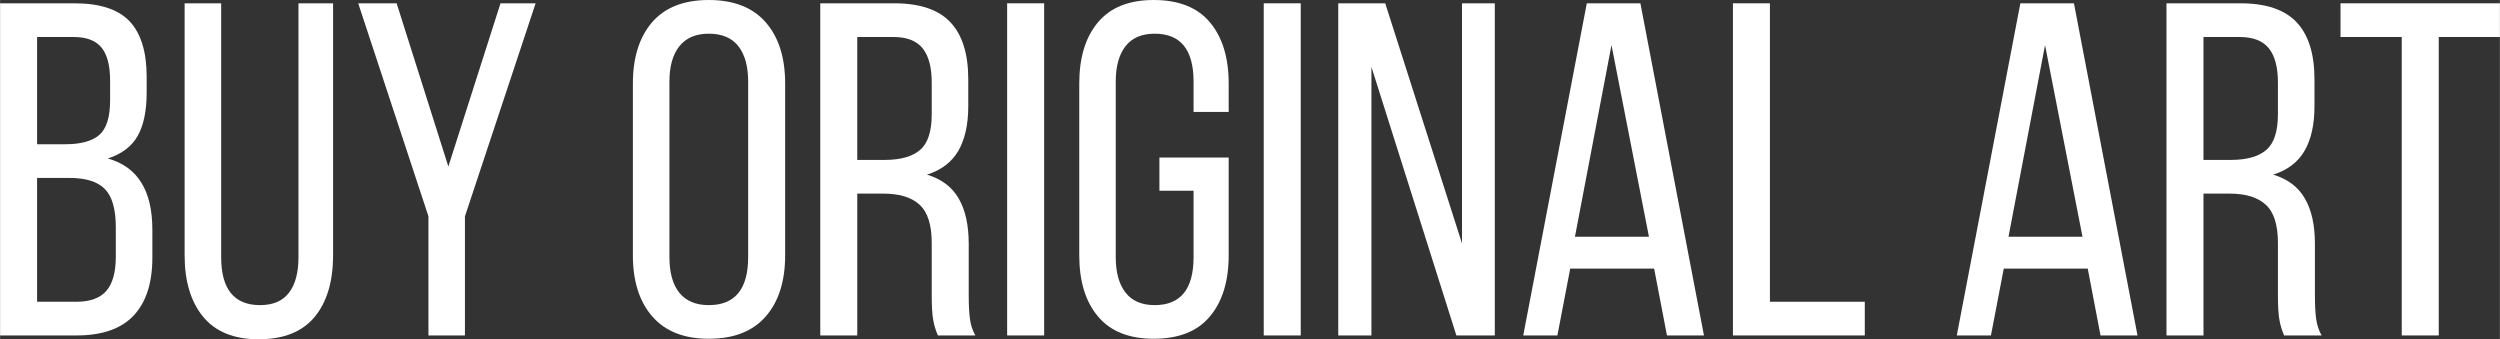
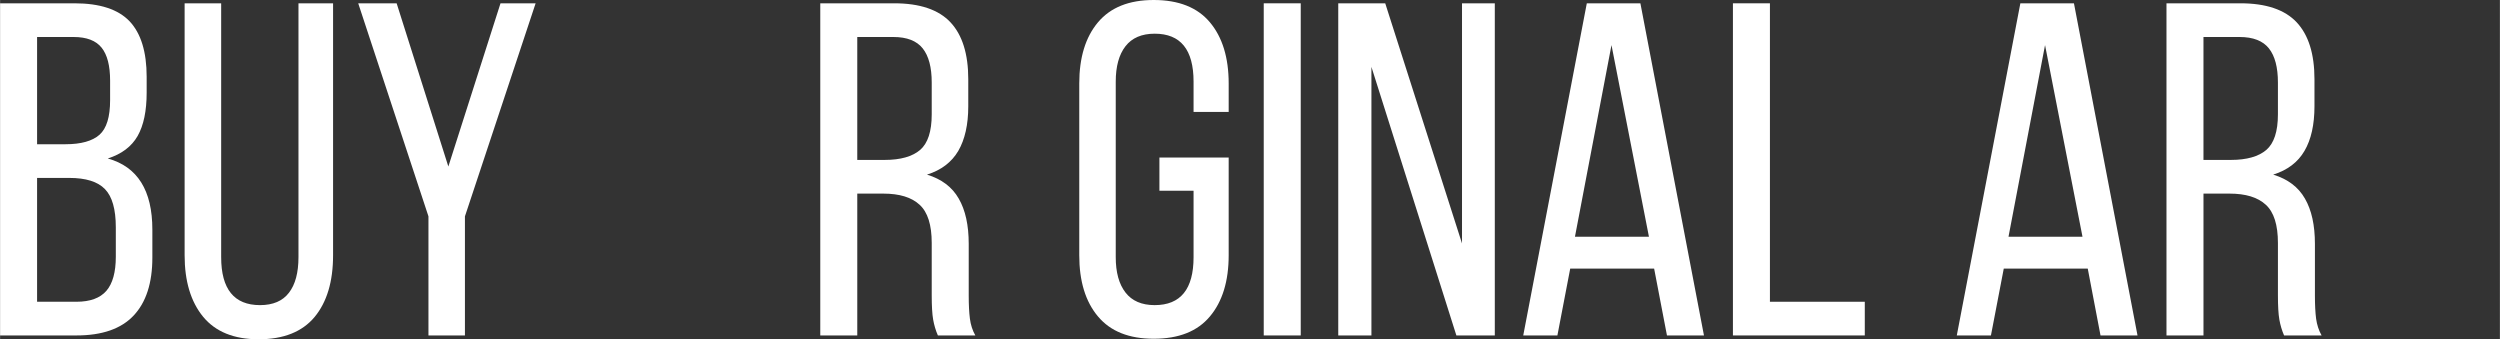
<svg xmlns="http://www.w3.org/2000/svg" xml:space="preserve" width="78.477mm" height="10.65mm" style="shape-rendering:geometricPrecision; text-rendering:geometricPrecision; image-rendering:optimizeQuality; fill-rule:evenodd; clip-rule:evenodd" viewBox="0 0 38580 5236">
  <rect x="0" y="0" width="38580" height="5236" fill="#333333" stroke="none" />
  <defs>
    <style type="text/css">  .fil0 {fill:white;fill-rule:nonzero}  </style>
  </defs>
  <g id="Layer_x0020_1">
    <path class="fil0" d="M1149 51c391,0 674,93 850,278 175,186 263,472 263,857l0 242c0,283 -46,506 -139,670 -93,163 -246,279 -461,348 459,127 688,493 688,1098l0 432c0,391 -96,689 -289,894 -193,205 -487,307 -882,307l-1179 0 0 -5126 1149 0zm-139 2175c239,0 414,-49 524,-146 110,-98 164,-276 164,-535l0 -300c0,-230 -43,-399 -131,-509 -88,-110 -232,-165 -432,-165l-564 0 0 1655 439 0zm169 2431c210,0 363,-56 461,-168 97,-112 146,-288 146,-527l0 -454c0,-279 -56,-475 -168,-590 -112,-115 -295,-172 -549,-172l-498 0 0 1911 608 0z" />
    <path id="1" class="fil0" d="M3412 3969c0,493 200,740 600,740 200,0 349,-64 446,-191 98,-127 147,-310 147,-549l0 -3918 534 0 0 3889c0,405 -95,722 -285,952 -191,229 -479,344 -864,344 -381,0 -666,-116 -857,-348 -190,-232 -285,-548 -285,-948l0 -3889 564 0 0 3918z" />
    <polygon id="2" class="fil0" points="5527,51 6120,51 6918,2570 7723,51 8265,51 7174,3339 7174,5177 6611,5177 6611,3339 " />
-     <path id="3" class="fil0" d="M9766 1289c0,-401 99,-715 296,-945 198,-229 490,-344 875,-344 386,0 679,115 879,344 200,230 300,544 300,945l0 2651c0,400 -100,715 -300,944 -200,230 -493,344 -879,344 -381,0 -671,-114 -871,-344 -200,-229 -300,-544 -300,-944l0 -2651zm564 2680c0,239 51,422 153,549 103,127 254,191 454,191 405,0 608,-247 608,-740l0 -2709c0,-235 -50,-417 -150,-546 -100,-129 -253,-194 -458,-194 -200,0 -351,65 -454,194 -102,129 -153,311 -153,546l0 2709z" />
    <path id="4" class="fil0" d="M13800 51c395,0 684,98 867,293 183,195 275,488 275,879l0 417c0,283 -52,513 -154,689 -103,175 -264,297 -483,366 224,68 388,191 490,370 103,178 154,411 154,699l0 798c0,142 6,260 18,355 12,95 40,182 84,260l-578 0c-34,-78 -58,-160 -73,-245 -15,-86 -22,-211 -22,-377l0 -806c0,-278 -62,-475 -187,-589 -124,-115 -311,-172 -560,-172l-402 0 0 2189 -571 0 0 -5126 1142 0zm-147 2417c244,0 426,-52 546,-154 119,-103 179,-286 179,-549l0 -491c0,-234 -46,-410 -139,-527 -93,-117 -244,-176 -454,-176l-556 0 0 1897 424 0z" />
-     <polygon id="5" class="fil0" points="16113,5177 15542,5177 15542,51 16113,51 " />
    <path id="6" class="fil0" d="M17804 0c386,0 675,115 867,344 193,230 290,544 290,945l0 439 -542 0 0 -468c0,-494 -200,-740 -600,-740 -200,0 -351,65 -451,194 -100,129 -150,311 -150,546l0 2709c0,234 50,416 150,545 100,130 251,195 451,195 400,0 600,-247 600,-740l0 -1025 -527 0 0 -513 1069 0 0 1509c0,400 -97,715 -290,944 -192,230 -481,344 -867,344 -381,0 -667,-114 -860,-344 -193,-229 -289,-544 -289,-944l0 -2651c0,-401 96,-715 289,-945 193,-229 479,-344 860,-344z" />
    <polygon id="7" class="fil0" points="20073,5177 19502,5177 19502,51 20073,51 " />
    <polygon id="8" class="fil0" points="20652,5177 20652,51 21377,51 22562,3757 22562,51 23068,51 23068,5177 22475,5177 21164,1032 21164,5177 " />
    <path id="9" class="fil0" d="M24034 5177l-527 0 981 -5126 827 0 981 5126 -571 0 -198 -1032 -1295 0 -198 1032zm1413 -1523l-578 -2958 -564 2958 1142 0z" />
    <polygon id="10" class="fil0" points="26743,51 27314,51 27314,4657 28778,4657 28778,5177 26743,5177 " />
    <path id="11" class="fil0" d="M30725 5177l-527 0 981 -5126 827 0 981 5126 -571 0 -197 -1032 -1296 0 -198 1032zm1413 -1523l-578 -2958 -564 2958 1142 0z" />
    <path id="12" class="fil0" d="M34576 51c395,0 684,98 867,293 183,195 275,488 275,879l0 417c0,283 -51,513 -154,689 -102,175 -263,297 -483,366 224,68 388,191 490,370 103,178 154,411 154,699l0 798c0,142 6,260 18,355 13,95 41,182 85,260l-579 0c-34,-78 -58,-160 -73,-245 -15,-86 -22,-211 -22,-377l0 -806c0,-278 -62,-475 -187,-589 -124,-115 -311,-172 -560,-172l-402 0 0 2189 -571 0 0 -5126 1142 0zm-147 2417c244,0 426,-52 546,-154 119,-103 179,-286 179,-549l0 -491c0,-234 -46,-410 -139,-527 -93,-117 -244,-176 -454,-176l-556 0 0 1897 424 0z" />
-     <polygon id="13" class="fil0" points="37065,571 36120,571 36120,51 38580,51 38580,571 37636,571 37636,5177 37065,5177 " />
  </g>
</svg>